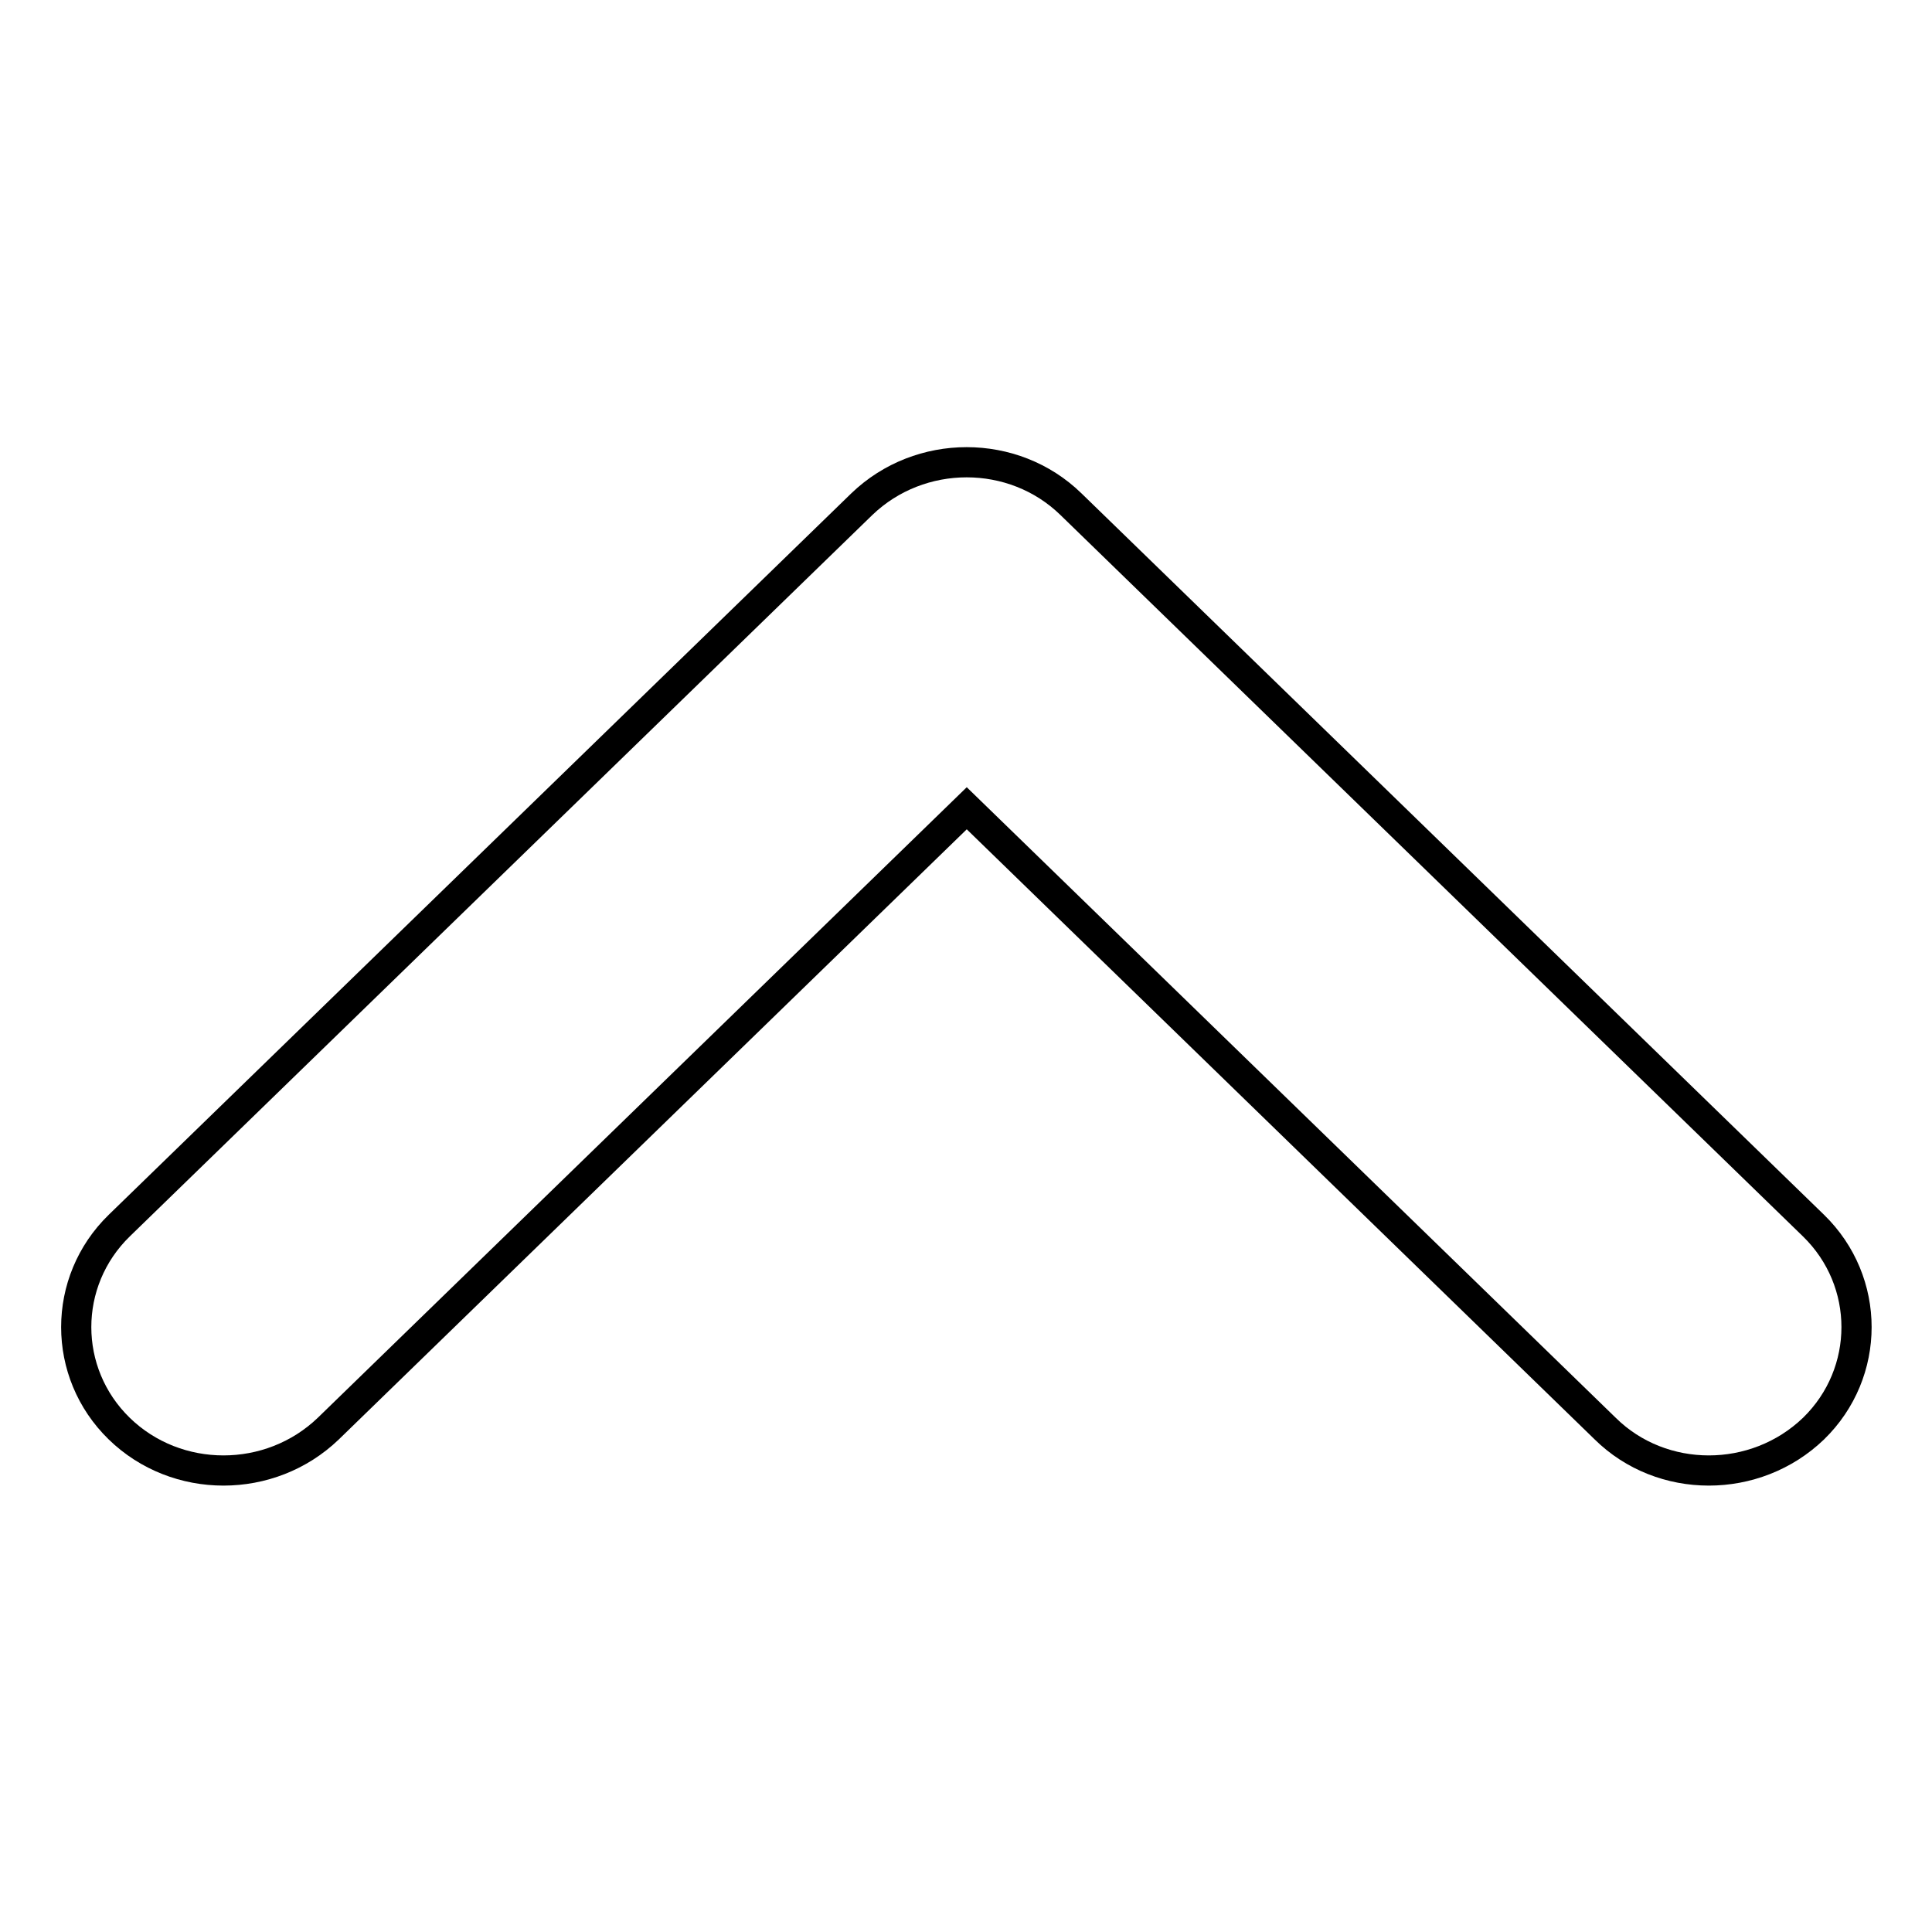
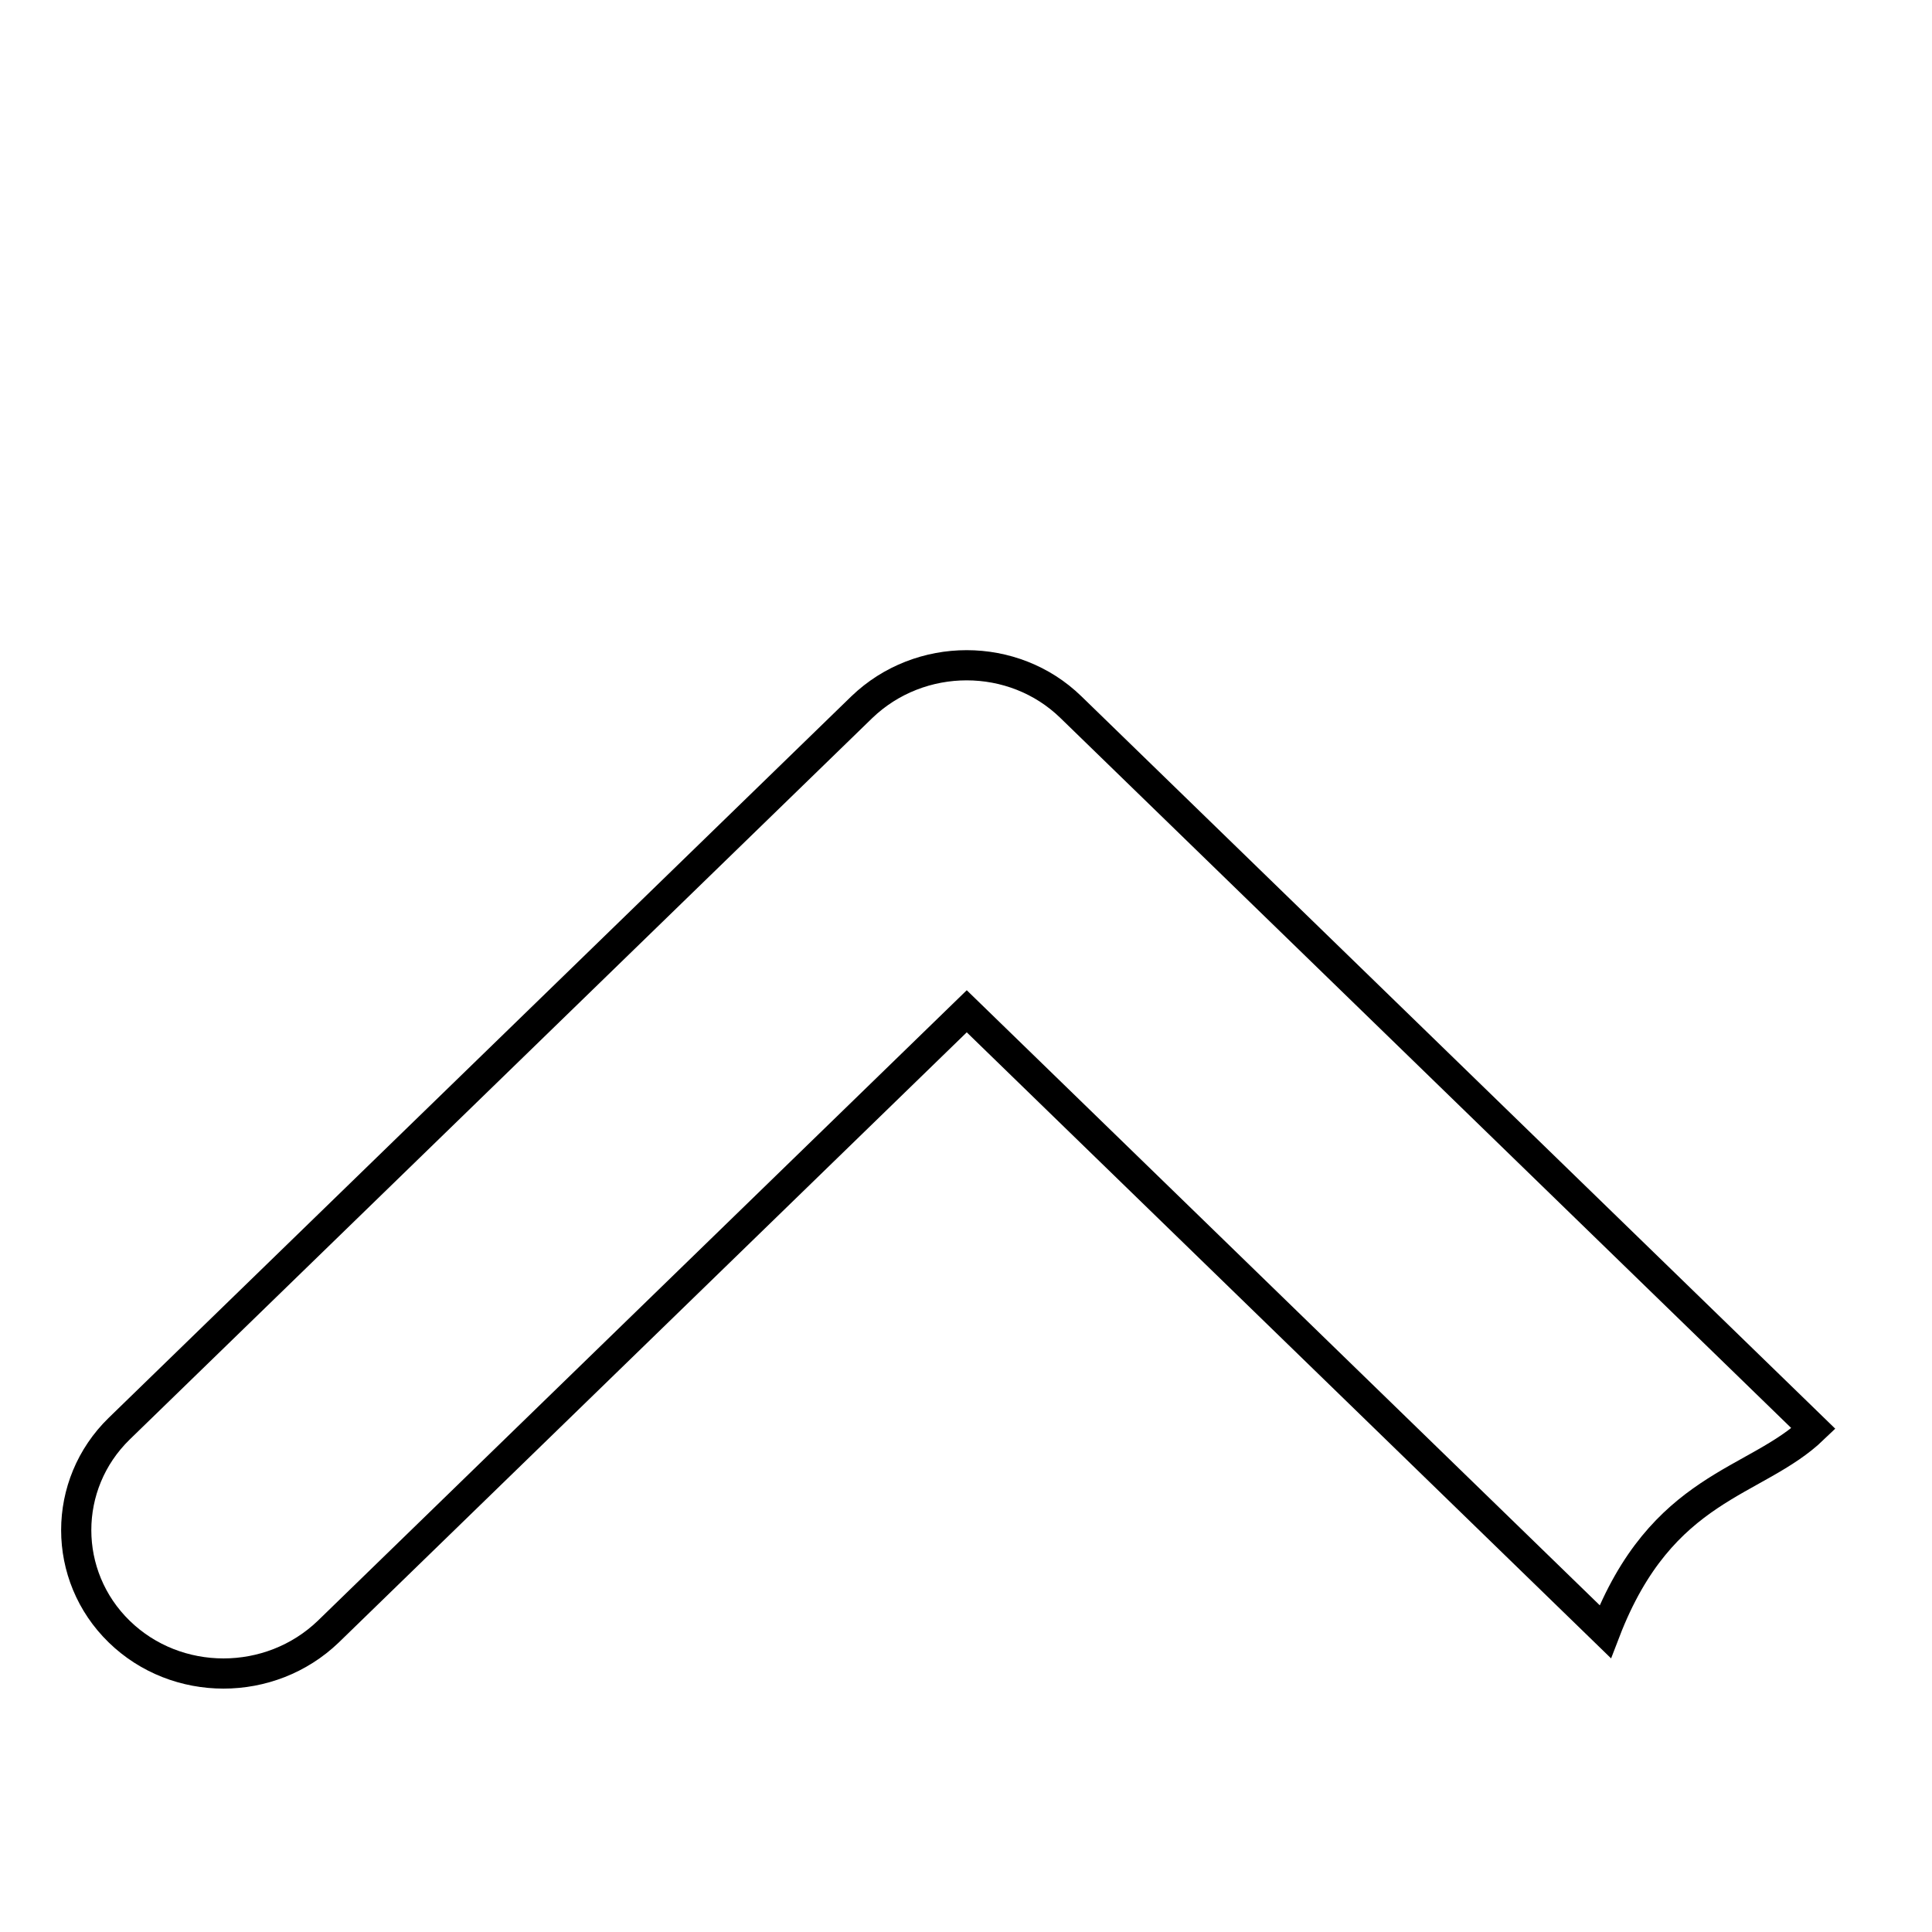
<svg xmlns="http://www.w3.org/2000/svg" version="1.1" x="0px" y="0px" viewBox="0 0 256 256" enable-background="new 0 0 256 256" xml:space="preserve">
  <g>
-     <path stroke-width="4" fill-opacity="0" stroke="#000000" d="M240.3,189.3c7.6-7.4,7.6-19.5,0-26.9l-98.4-95.6c-7.6-7.4-20-7.4-27.7,0l-98.4,95.6 c-7.6,7.4-7.6,19.5,0,26.9c7.6,7.4,20,7.4,27.7,0l84.6-82.2l84.6,82.2C220.2,196.7,232.6,196.7,240.3,189.3L240.3,189.3 L240.3,189.3z" />
+     <path stroke-width="4" fill-opacity="0" stroke="#000000" d="M240.3,189.3l-98.4-95.6c-7.6-7.4-20-7.4-27.7,0l-98.4,95.6 c-7.6,7.4-7.6,19.5,0,26.9c7.6,7.4,20,7.4,27.7,0l84.6-82.2l84.6,82.2C220.2,196.7,232.6,196.7,240.3,189.3L240.3,189.3 L240.3,189.3z" />
  </g>
</svg>